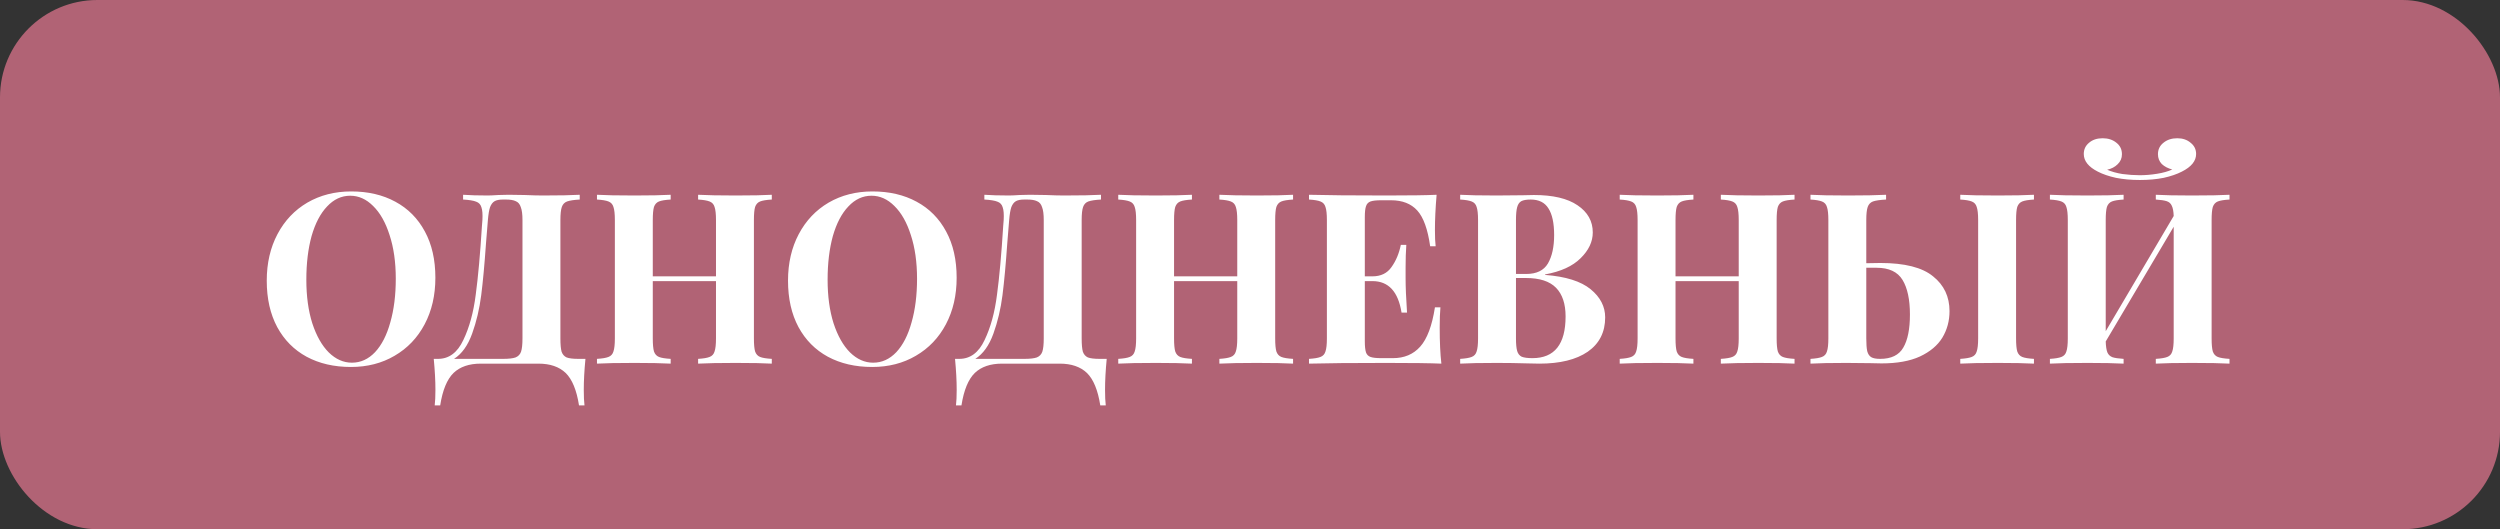
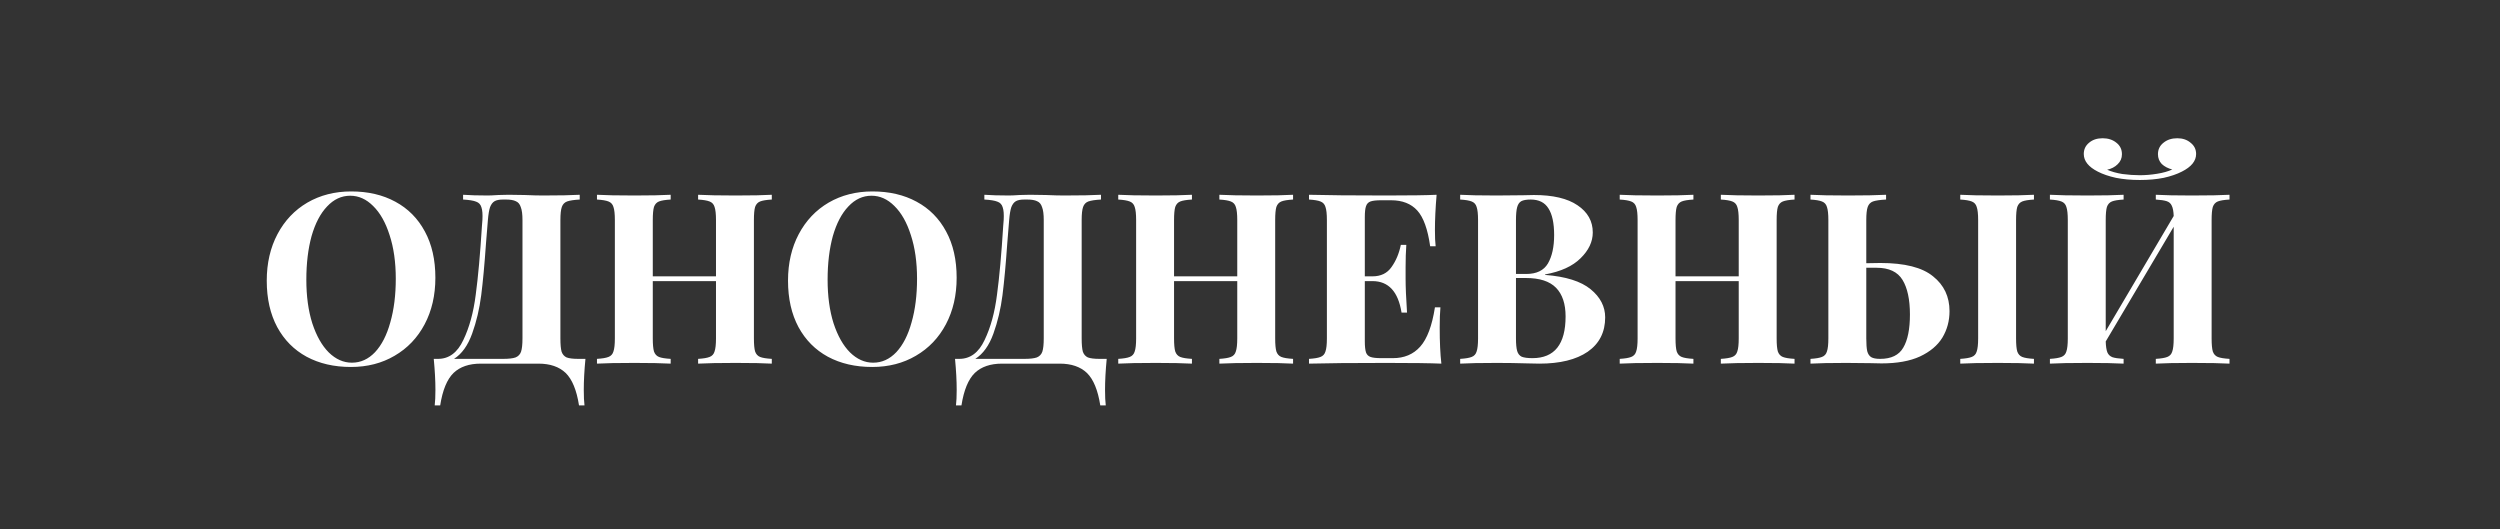
<svg xmlns="http://www.w3.org/2000/svg" width="770" height="163" viewBox="0 0 770 163" fill="none">
  <rect x="0" y="0" width="770" height="163" fill="#333333" stroke="none" />
-   <rect width="770" height="163" rx="30" fill="#B16375" />
  <path d="M108.164 58.962C113.355 58.962 117.885 60.015 121.754 62.121C125.672 64.227 128.708 67.287 130.863 71.303C133.018 75.27 134.095 80.02 134.095 85.554C134.095 90.941 132.993 95.716 130.789 99.879C128.586 104.042 125.5 107.274 121.533 109.576C117.616 111.878 113.134 113.028 108.09 113.028C102.899 113.028 98.344 111.976 94.427 109.87C90.558 107.764 87.546 104.727 85.391 100.761C83.236 96.745 82.159 91.97 82.159 86.436C82.159 81.049 83.261 76.274 85.465 72.111C87.668 67.948 90.729 64.716 94.647 62.414C98.614 60.113 103.119 58.962 108.164 58.962ZM107.87 60.284C105.176 60.284 102.801 61.386 100.744 63.59C98.687 65.745 97.096 68.781 95.969 72.699C94.892 76.617 94.353 81.098 94.353 86.142C94.353 91.235 94.965 95.716 96.19 99.585C97.463 103.454 99.153 106.442 101.258 108.547C103.413 110.653 105.788 111.706 108.384 111.706C111.078 111.706 113.453 110.629 115.51 108.474C117.567 106.27 119.134 103.209 120.211 99.291C121.337 95.374 121.901 90.892 121.901 85.848C121.901 80.755 121.264 76.274 119.991 72.405C118.766 68.536 117.077 65.549 114.922 63.443C112.816 61.337 110.465 60.284 107.87 60.284ZM180.317 110.531C179.974 114.106 179.803 117.289 179.803 120.081C179.803 122.089 179.876 123.68 180.023 124.856H178.334C177.599 120.154 176.228 116.824 174.22 114.865C172.212 112.955 169.42 112 165.845 112H148.068C144.493 112 141.701 112.955 139.694 114.865C137.686 116.824 136.314 120.154 135.58 124.856H133.89C134.037 123.68 134.111 122.089 134.111 120.081C134.111 117.289 133.939 114.106 133.596 110.531H134.919C138.298 110.531 140.893 108.596 142.705 104.727C144.566 100.859 145.84 96.206 146.525 90.77C147.26 85.334 147.897 78.282 148.435 69.614L148.582 67.777C148.68 66.014 148.582 64.716 148.288 63.884C148.043 63.002 147.505 62.414 146.672 62.121C145.84 61.778 144.493 61.557 142.632 61.459V59.99C144.689 60.137 147.211 60.211 150.198 60.211C150.933 60.211 152.035 60.162 153.504 60.064L156.663 59.99L161.585 60.064C163.837 60.162 165.698 60.211 167.168 60.211C172.212 60.211 176.007 60.137 178.554 59.99V61.459C176.791 61.557 175.493 61.753 174.661 62.047C173.877 62.341 173.338 62.904 173.044 63.737C172.751 64.569 172.604 65.916 172.604 67.777V104.213C172.604 106.074 172.726 107.445 172.971 108.327C173.265 109.16 173.779 109.747 174.514 110.09C175.297 110.384 176.497 110.531 178.113 110.531H180.317ZM160.923 67.777C160.923 66.014 160.752 64.692 160.409 63.81C160.115 62.88 159.601 62.267 158.867 61.974C158.181 61.631 157.177 61.459 155.855 61.459H154.9C153.773 61.459 152.916 61.631 152.329 61.974C151.741 62.316 151.276 62.929 150.933 63.81C150.639 64.692 150.419 66.014 150.272 67.777L149.684 74.976C149.243 81.343 148.754 86.656 148.215 90.917C147.676 95.129 146.746 99.071 145.423 102.744C144.101 106.417 142.24 109.013 139.84 110.531H154.973C156.687 110.531 157.961 110.384 158.793 110.09C159.626 109.747 160.189 109.16 160.483 108.327C160.777 107.445 160.923 106.074 160.923 104.213V67.777ZM237.715 61.459C236.049 61.557 234.85 61.753 234.115 62.047C233.38 62.341 232.866 62.904 232.572 63.737C232.327 64.569 232.205 65.916 232.205 67.777V104.213C232.205 106.074 232.327 107.421 232.572 108.254C232.866 109.086 233.38 109.649 234.115 109.943C234.85 110.237 236.049 110.433 237.715 110.531V112C235.315 111.853 231.593 111.78 226.549 111.78C221.602 111.78 217.758 111.853 215.015 112V110.531C216.631 110.433 217.807 110.237 218.541 109.943C219.325 109.649 219.839 109.086 220.084 108.254C220.378 107.421 220.525 106.074 220.525 104.213V86.583H201.058V104.213C201.058 106.074 201.18 107.421 201.425 108.254C201.719 109.086 202.233 109.649 202.968 109.943C203.702 110.237 204.902 110.433 206.567 110.531V112C203.923 111.853 200.225 111.78 195.475 111.78C190.235 111.78 186.366 111.853 183.868 112V110.531C185.484 110.433 186.66 110.237 187.394 109.943C188.178 109.649 188.692 109.086 188.937 108.254C189.231 107.421 189.378 106.074 189.378 104.213V67.777C189.378 65.916 189.231 64.569 188.937 63.737C188.692 62.904 188.178 62.341 187.394 62.047C186.66 61.753 185.484 61.557 183.868 61.459V59.99C186.366 60.137 190.235 60.211 195.475 60.211C200.225 60.211 203.923 60.137 206.567 59.99V61.459C204.902 61.557 203.702 61.753 202.968 62.047C202.233 62.341 201.719 62.904 201.425 63.737C201.18 64.569 201.058 65.916 201.058 67.777V85.114H220.525V67.777C220.525 65.916 220.378 64.569 220.084 63.737C219.839 62.904 219.325 62.341 218.541 62.047C217.807 61.753 216.631 61.557 215.015 61.459V59.99C217.758 60.137 221.602 60.211 226.549 60.211C231.593 60.211 235.315 60.137 237.715 59.99V61.459ZM268.714 58.962C273.905 58.962 278.435 60.015 282.304 62.121C286.222 64.227 289.258 67.287 291.413 71.303C293.568 75.27 294.646 80.02 294.646 85.554C294.646 90.941 293.544 95.716 291.34 99.879C289.136 104.042 286.051 107.274 282.084 109.576C278.166 111.878 273.685 113.028 268.641 113.028C263.449 113.028 258.895 111.976 254.977 109.87C251.108 107.764 248.096 104.727 245.941 100.761C243.787 96.745 242.709 91.97 242.709 86.436C242.709 81.049 243.811 76.274 246.015 72.111C248.219 67.948 251.28 64.716 255.197 62.414C259.164 60.113 263.67 58.962 268.714 58.962ZM268.42 60.284C265.727 60.284 263.352 61.386 261.295 63.59C259.238 65.745 257.646 68.781 256.52 72.699C255.442 76.617 254.904 81.098 254.904 86.142C254.904 91.235 255.516 95.716 256.74 99.585C258.013 103.454 259.703 106.442 261.809 108.547C263.964 110.653 266.339 111.706 268.934 111.706C271.628 111.706 274.003 110.629 276.06 108.474C278.117 106.27 279.684 103.209 280.762 99.291C281.888 95.374 282.451 90.892 282.451 85.848C282.451 80.755 281.814 76.274 280.541 72.405C279.317 68.536 277.627 65.549 275.472 63.443C273.367 61.337 271.016 60.284 268.42 60.284ZM340.867 110.531C340.525 114.106 340.353 117.289 340.353 120.081C340.353 122.089 340.427 123.68 340.574 124.856H338.884C338.149 120.154 336.778 116.824 334.77 114.865C332.762 112.955 329.971 112 326.396 112H308.618C305.043 112 302.252 112.955 300.244 114.865C298.236 116.824 296.865 120.154 296.13 124.856H294.441C294.588 123.68 294.661 122.089 294.661 120.081C294.661 117.289 294.49 114.106 294.147 110.531H295.469C298.848 110.531 301.444 108.596 303.256 104.727C305.117 100.859 306.39 96.206 307.076 90.77C307.81 85.334 308.447 78.282 308.986 69.614L309.133 67.777C309.231 66.014 309.133 64.716 308.839 63.884C308.594 63.002 308.055 62.414 307.223 62.121C306.39 61.778 305.043 61.557 303.182 61.459V59.99C305.239 60.137 307.761 60.211 310.749 60.211C311.483 60.211 312.585 60.162 314.054 60.064L317.213 59.99L322.135 60.064C324.388 60.162 326.249 60.211 327.718 60.211C332.762 60.211 336.558 60.137 339.104 59.99V61.459C337.341 61.557 336.043 61.753 335.211 62.047C334.427 62.341 333.889 62.904 333.595 63.737C333.301 64.569 333.154 65.916 333.154 67.777V104.213C333.154 106.074 333.277 107.445 333.521 108.327C333.815 109.16 334.329 109.747 335.064 110.09C335.848 110.384 337.047 110.531 338.664 110.531H340.867ZM321.474 67.777C321.474 66.014 321.303 64.692 320.96 63.81C320.666 62.88 320.152 62.267 319.417 61.974C318.731 61.631 317.727 61.459 316.405 61.459H315.45C314.324 61.459 313.467 61.631 312.879 61.974C312.291 62.316 311.826 62.929 311.483 63.81C311.19 64.692 310.969 66.014 310.822 67.777L310.235 74.976C309.794 81.343 309.304 86.656 308.765 90.917C308.227 95.129 307.296 99.071 305.974 102.744C304.652 106.417 302.791 109.013 300.391 110.531H315.524C317.238 110.531 318.511 110.384 319.344 110.09C320.176 109.747 320.739 109.16 321.033 108.327C321.327 107.445 321.474 106.074 321.474 104.213V67.777ZM398.265 61.459C396.6 61.557 395.4 61.753 394.665 62.047C393.931 62.341 393.417 62.904 393.123 63.737C392.878 64.569 392.755 65.916 392.755 67.777V104.213C392.755 106.074 392.878 107.421 393.123 108.254C393.417 109.086 393.931 109.649 394.665 109.943C395.4 110.237 396.6 110.433 398.265 110.531V112C395.865 111.853 392.143 111.78 387.099 111.78C382.153 111.78 378.308 111.853 375.566 112V110.531C377.182 110.433 378.357 110.237 379.092 109.943C379.875 109.649 380.39 109.086 380.635 108.254C380.928 107.421 381.075 106.074 381.075 104.213V86.583H361.608V104.213C361.608 106.074 361.731 107.421 361.976 108.254C362.27 109.086 362.784 109.649 363.518 109.943C364.253 110.237 365.453 110.433 367.118 110.531V112C364.473 111.853 360.776 111.78 356.025 111.78C350.785 111.78 346.916 111.853 344.419 112V110.531C346.035 110.433 347.21 110.237 347.945 109.943C348.728 109.649 349.243 109.086 349.487 108.254C349.781 107.421 349.928 106.074 349.928 104.213V67.777C349.928 65.916 349.781 64.569 349.487 63.737C349.243 62.904 348.728 62.341 347.945 62.047C347.21 61.753 346.035 61.557 344.419 61.459V59.99C346.916 60.137 350.785 60.211 356.025 60.211C360.776 60.211 364.473 60.137 367.118 59.99V61.459C365.453 61.557 364.253 61.753 363.518 62.047C362.784 62.341 362.27 62.904 361.976 63.737C361.731 64.569 361.608 65.916 361.608 67.777V85.114H381.075V67.777C381.075 65.916 380.928 64.569 380.635 63.737C380.39 62.904 379.875 62.341 379.092 62.047C378.357 61.753 377.182 61.557 375.566 61.459V59.99C378.308 60.137 382.153 60.211 387.099 60.211C392.143 60.211 395.865 60.137 398.265 59.99V61.459ZM443.429 100.834C443.429 105.34 443.6 109.062 443.943 112C440.613 111.853 435.005 111.78 427.12 111.78C416.444 111.78 408.462 111.853 403.172 112V110.531C404.789 110.433 405.964 110.237 406.699 109.943C407.482 109.649 407.996 109.086 408.241 108.254C408.535 107.421 408.682 106.074 408.682 104.213V67.777C408.682 65.916 408.535 64.569 408.241 63.737C407.996 62.904 407.482 62.341 406.699 62.047C405.964 61.753 404.789 61.557 403.172 61.459V59.99C408.462 60.137 416.444 60.211 427.12 60.211C434.319 60.211 439.437 60.137 442.474 59.99C442.131 64.055 441.959 67.679 441.959 70.862C441.959 73.017 442.033 74.682 442.18 75.858H440.49C439.756 70.618 438.433 66.945 436.523 64.839C434.613 62.733 431.92 61.68 428.443 61.68H425.431C423.913 61.68 422.811 61.802 422.125 62.047C421.439 62.292 420.974 62.782 420.729 63.516C420.485 64.202 420.362 65.328 420.362 66.895V85.114H422.713C425.308 85.114 427.267 84.159 428.59 82.249C429.961 80.339 430.916 78.061 431.455 75.417H433.144C432.997 77.474 432.924 79.775 432.924 82.322V85.848C432.924 88.346 433.071 91.823 433.365 96.279H431.675C430.646 89.815 427.659 86.583 422.713 86.583H420.362V105.095C420.362 106.662 420.485 107.813 420.729 108.547C420.974 109.233 421.439 109.698 422.125 109.943C422.811 110.188 423.913 110.31 425.431 110.31H429.03C432.507 110.31 435.299 109.135 437.405 106.784C439.56 104.385 441.078 100.344 441.959 94.663H443.649C443.502 96.279 443.429 98.336 443.429 100.834ZM475.882 84.673C482.249 85.163 486.926 86.632 489.913 89.081C492.901 91.529 494.394 94.419 494.394 97.749C494.394 102.303 492.607 105.829 489.032 108.327C485.457 110.776 480.486 112 474.119 112C472.699 112 471.499 111.976 470.52 111.927C467.288 111.829 464.129 111.78 461.043 111.78C455.999 111.78 452.228 111.853 449.731 112V110.531C451.347 110.433 452.522 110.237 453.257 109.943C454.04 109.649 454.554 109.086 454.799 108.254C455.093 107.421 455.24 106.074 455.24 104.213V67.777C455.24 65.916 455.093 64.569 454.799 63.737C454.554 62.904 454.04 62.341 453.257 62.047C452.522 61.753 451.347 61.557 449.731 61.459V59.99C452.228 60.137 455.95 60.211 460.897 60.211L469.051 60.137C470.03 60.088 471.156 60.064 472.43 60.064C478.307 60.064 482.788 61.117 485.873 63.222C489.007 65.328 490.574 68.12 490.574 71.597C490.574 74.437 489.326 77.082 486.828 79.531C484.379 81.979 480.731 83.644 475.882 84.526V84.673ZM471.475 61.459C470.153 61.459 469.173 61.631 468.536 61.974C467.949 62.316 467.532 62.929 467.288 63.81C467.043 64.692 466.92 66.014 466.92 67.777V84.379H470.079C473.262 84.379 475.491 83.302 476.764 81.147C478.037 78.943 478.674 76.029 478.674 72.405C478.674 68.732 478.086 65.99 476.911 64.177C475.784 62.365 473.972 61.459 471.475 61.459ZM471.989 110.31C478.796 110.31 482.2 106.025 482.2 97.455C482.2 93.586 481.221 90.648 479.262 88.64C477.303 86.632 474.217 85.628 470.006 85.628H466.92V104.213C466.92 105.976 467.043 107.274 467.288 108.107C467.532 108.939 467.998 109.527 468.683 109.87C469.418 110.163 470.52 110.31 471.989 110.31ZM552.718 61.459C551.053 61.557 549.853 61.753 549.118 62.047C548.383 62.341 547.869 62.904 547.575 63.737C547.331 64.569 547.208 65.916 547.208 67.777V104.213C547.208 106.074 547.331 107.421 547.575 108.254C547.869 109.086 548.383 109.649 549.118 109.943C549.853 110.237 551.053 110.433 552.718 110.531V112C550.318 111.853 546.596 111.78 541.552 111.78C536.605 111.78 532.761 111.853 530.018 112V110.531C531.635 110.433 532.81 110.237 533.545 109.943C534.328 109.649 534.842 109.086 535.087 108.254C535.381 107.421 535.528 106.074 535.528 104.213V86.583H516.061V104.213C516.061 106.074 516.183 107.421 516.428 108.254C516.722 109.086 517.236 109.649 517.971 109.943C518.706 110.237 519.905 110.433 521.571 110.531V112C518.926 111.853 515.229 111.78 510.478 111.78C505.238 111.78 501.369 111.853 498.871 112V110.531C500.488 110.433 501.663 110.237 502.397 109.943C503.181 109.649 503.695 109.086 503.94 108.254C504.234 107.421 504.381 106.074 504.381 104.213V67.777C504.381 65.916 504.234 64.569 503.94 63.737C503.695 62.904 503.181 62.341 502.397 62.047C501.663 61.753 500.488 61.557 498.871 61.459V59.99C501.369 60.137 505.238 60.211 510.478 60.211C515.229 60.211 518.926 60.137 521.571 59.99V61.459C519.905 61.557 518.706 61.753 517.971 62.047C517.236 62.341 516.722 62.904 516.428 63.737C516.183 64.569 516.061 65.916 516.061 67.777V85.114H535.528V67.777C535.528 65.916 535.381 64.569 535.087 63.737C534.842 62.904 534.328 62.341 533.545 62.047C532.81 61.753 531.635 61.557 530.018 61.459V59.99C532.761 60.137 536.605 60.211 541.552 60.211C546.596 60.211 550.318 60.137 552.718 59.99V61.459ZM579.149 81C586.642 81 592.053 82.371 595.384 85.114C598.763 87.807 600.452 91.382 600.452 95.839C600.452 98.826 599.718 101.544 598.249 103.993C596.779 106.393 594.478 108.327 591.343 109.796C588.258 111.216 584.316 111.927 579.516 111.927C578.096 111.927 576.945 111.902 576.064 111.853L568.644 111.78C563.796 111.78 560.123 111.853 557.625 112V110.531C559.241 110.433 560.417 110.237 561.151 109.943C561.935 109.649 562.449 109.086 562.694 108.254C562.988 107.421 563.135 106.074 563.135 104.213V67.777C563.135 65.916 562.988 64.569 562.694 63.737C562.449 62.904 561.935 62.341 561.151 62.047C560.417 61.753 559.241 61.557 557.625 61.459V59.99C560.123 60.137 563.992 60.211 569.232 60.211C574.227 60.211 578.12 60.137 580.912 59.99V61.459C579.051 61.557 577.704 61.753 576.872 62.047C576.088 62.341 575.549 62.904 575.256 63.737C574.962 64.569 574.815 65.916 574.815 67.777V81.073C575.892 81.024 577.337 81 579.149 81ZM626.457 61.459C624.792 61.557 623.592 61.753 622.858 62.047C622.123 62.341 621.609 62.904 621.315 63.737C621.07 64.569 620.948 65.916 620.948 67.777V104.213C620.948 106.074 621.07 107.421 621.315 108.254C621.609 109.086 622.123 109.649 622.858 109.943C623.592 110.237 624.792 110.433 626.457 110.531V112C623.813 111.853 620.115 111.78 615.365 111.78C610.125 111.78 606.256 111.853 603.758 112V110.531C605.374 110.433 606.55 110.237 607.284 109.943C608.068 109.649 608.582 109.086 608.827 108.254C609.121 107.421 609.268 106.074 609.268 104.213V67.777C609.268 65.916 609.121 64.569 608.827 63.737C608.582 62.904 608.068 62.341 607.284 62.047C606.55 61.753 605.374 61.557 603.758 61.459V59.99C606.256 60.137 610.125 60.211 615.365 60.211C620.115 60.211 623.813 60.137 626.457 59.99V61.459ZM579.075 110.531C582.504 110.531 584.879 109.38 586.201 107.078C587.572 104.776 588.258 101.373 588.258 96.867C588.258 92.264 587.499 88.713 585.981 86.216C584.463 83.718 581.793 82.469 577.974 82.469H574.815V104.213C574.815 105.976 574.913 107.299 575.109 108.18C575.353 109.062 575.77 109.674 576.357 110.017C576.945 110.359 577.851 110.531 579.075 110.531ZM686.688 61.459C685.022 61.557 683.823 61.753 683.088 62.047C682.353 62.341 681.839 62.904 681.545 63.737C681.301 64.569 681.178 65.916 681.178 67.777V104.213C681.178 106.074 681.301 107.421 681.545 108.254C681.839 109.086 682.353 109.649 683.088 109.943C683.823 110.237 685.022 110.433 686.688 110.531V112C684.19 111.853 680.321 111.78 675.081 111.78C670.282 111.78 666.584 111.853 663.988 112V110.531C665.605 110.433 666.78 110.237 667.515 109.943C668.298 109.649 668.812 109.086 669.057 108.254C669.351 107.421 669.498 106.074 669.498 104.213V69.834L648.562 105.168C648.611 106.686 648.782 107.813 649.076 108.547C649.37 109.233 649.884 109.723 650.619 110.017C651.353 110.261 652.504 110.433 654.071 110.531V112C651.427 111.853 647.729 111.78 642.979 111.78C637.739 111.78 633.87 111.853 631.372 112V110.531C632.988 110.433 634.164 110.237 634.898 109.943C635.682 109.649 636.196 109.086 636.441 108.254C636.735 107.421 636.882 106.074 636.882 104.213V67.777C636.882 65.916 636.735 64.569 636.441 63.737C636.196 62.904 635.682 62.341 634.898 62.047C634.164 61.753 632.988 61.557 631.372 61.459V59.99C633.87 60.137 637.739 60.211 642.979 60.211C647.729 60.211 651.427 60.137 654.071 59.99V61.459C652.406 61.557 651.206 61.753 650.472 62.047C649.737 62.341 649.223 62.904 648.929 63.737C648.684 64.569 648.562 65.916 648.562 67.777V102.009L669.498 66.528C669.449 65.108 669.253 64.055 668.91 63.369C668.616 62.684 668.102 62.219 667.368 61.974C666.633 61.729 665.507 61.557 663.988 61.459V59.99C666.535 60.137 670.233 60.211 675.081 60.211C680.321 60.211 684.19 60.137 686.688 59.99V61.459ZM670.6 42.58C672.265 42.58 673.636 43.045 674.714 43.976C675.84 44.858 676.403 46.008 676.403 47.429C676.403 49.583 674.934 51.395 671.996 52.865C670.477 53.648 668.616 54.285 666.413 54.775C664.209 55.215 661.76 55.436 659.067 55.436C656.373 55.436 653.924 55.215 651.721 54.775C649.517 54.285 647.656 53.648 646.138 52.865C643.248 51.395 641.803 49.583 641.803 47.429C641.803 46.008 642.342 44.858 643.42 43.976C644.497 43.045 645.893 42.58 647.607 42.58C649.321 42.58 650.741 43.045 651.868 43.976C652.994 44.858 653.557 46.033 653.557 47.502C653.557 48.726 653.116 49.755 652.235 50.587C651.402 51.42 650.325 51.983 649.003 52.277C650.325 52.865 651.892 53.305 653.704 53.599C655.565 53.844 657.353 53.967 659.067 53.967C660.781 53.967 662.544 53.82 664.356 53.526C666.217 53.232 667.784 52.791 669.057 52.203C667.735 51.861 666.657 51.297 665.825 50.514C665.041 49.681 664.65 48.677 664.65 47.502C664.65 46.033 665.213 44.858 666.339 43.976C667.466 43.045 668.886 42.58 670.6 42.58Z" fill="white" />
</svg>